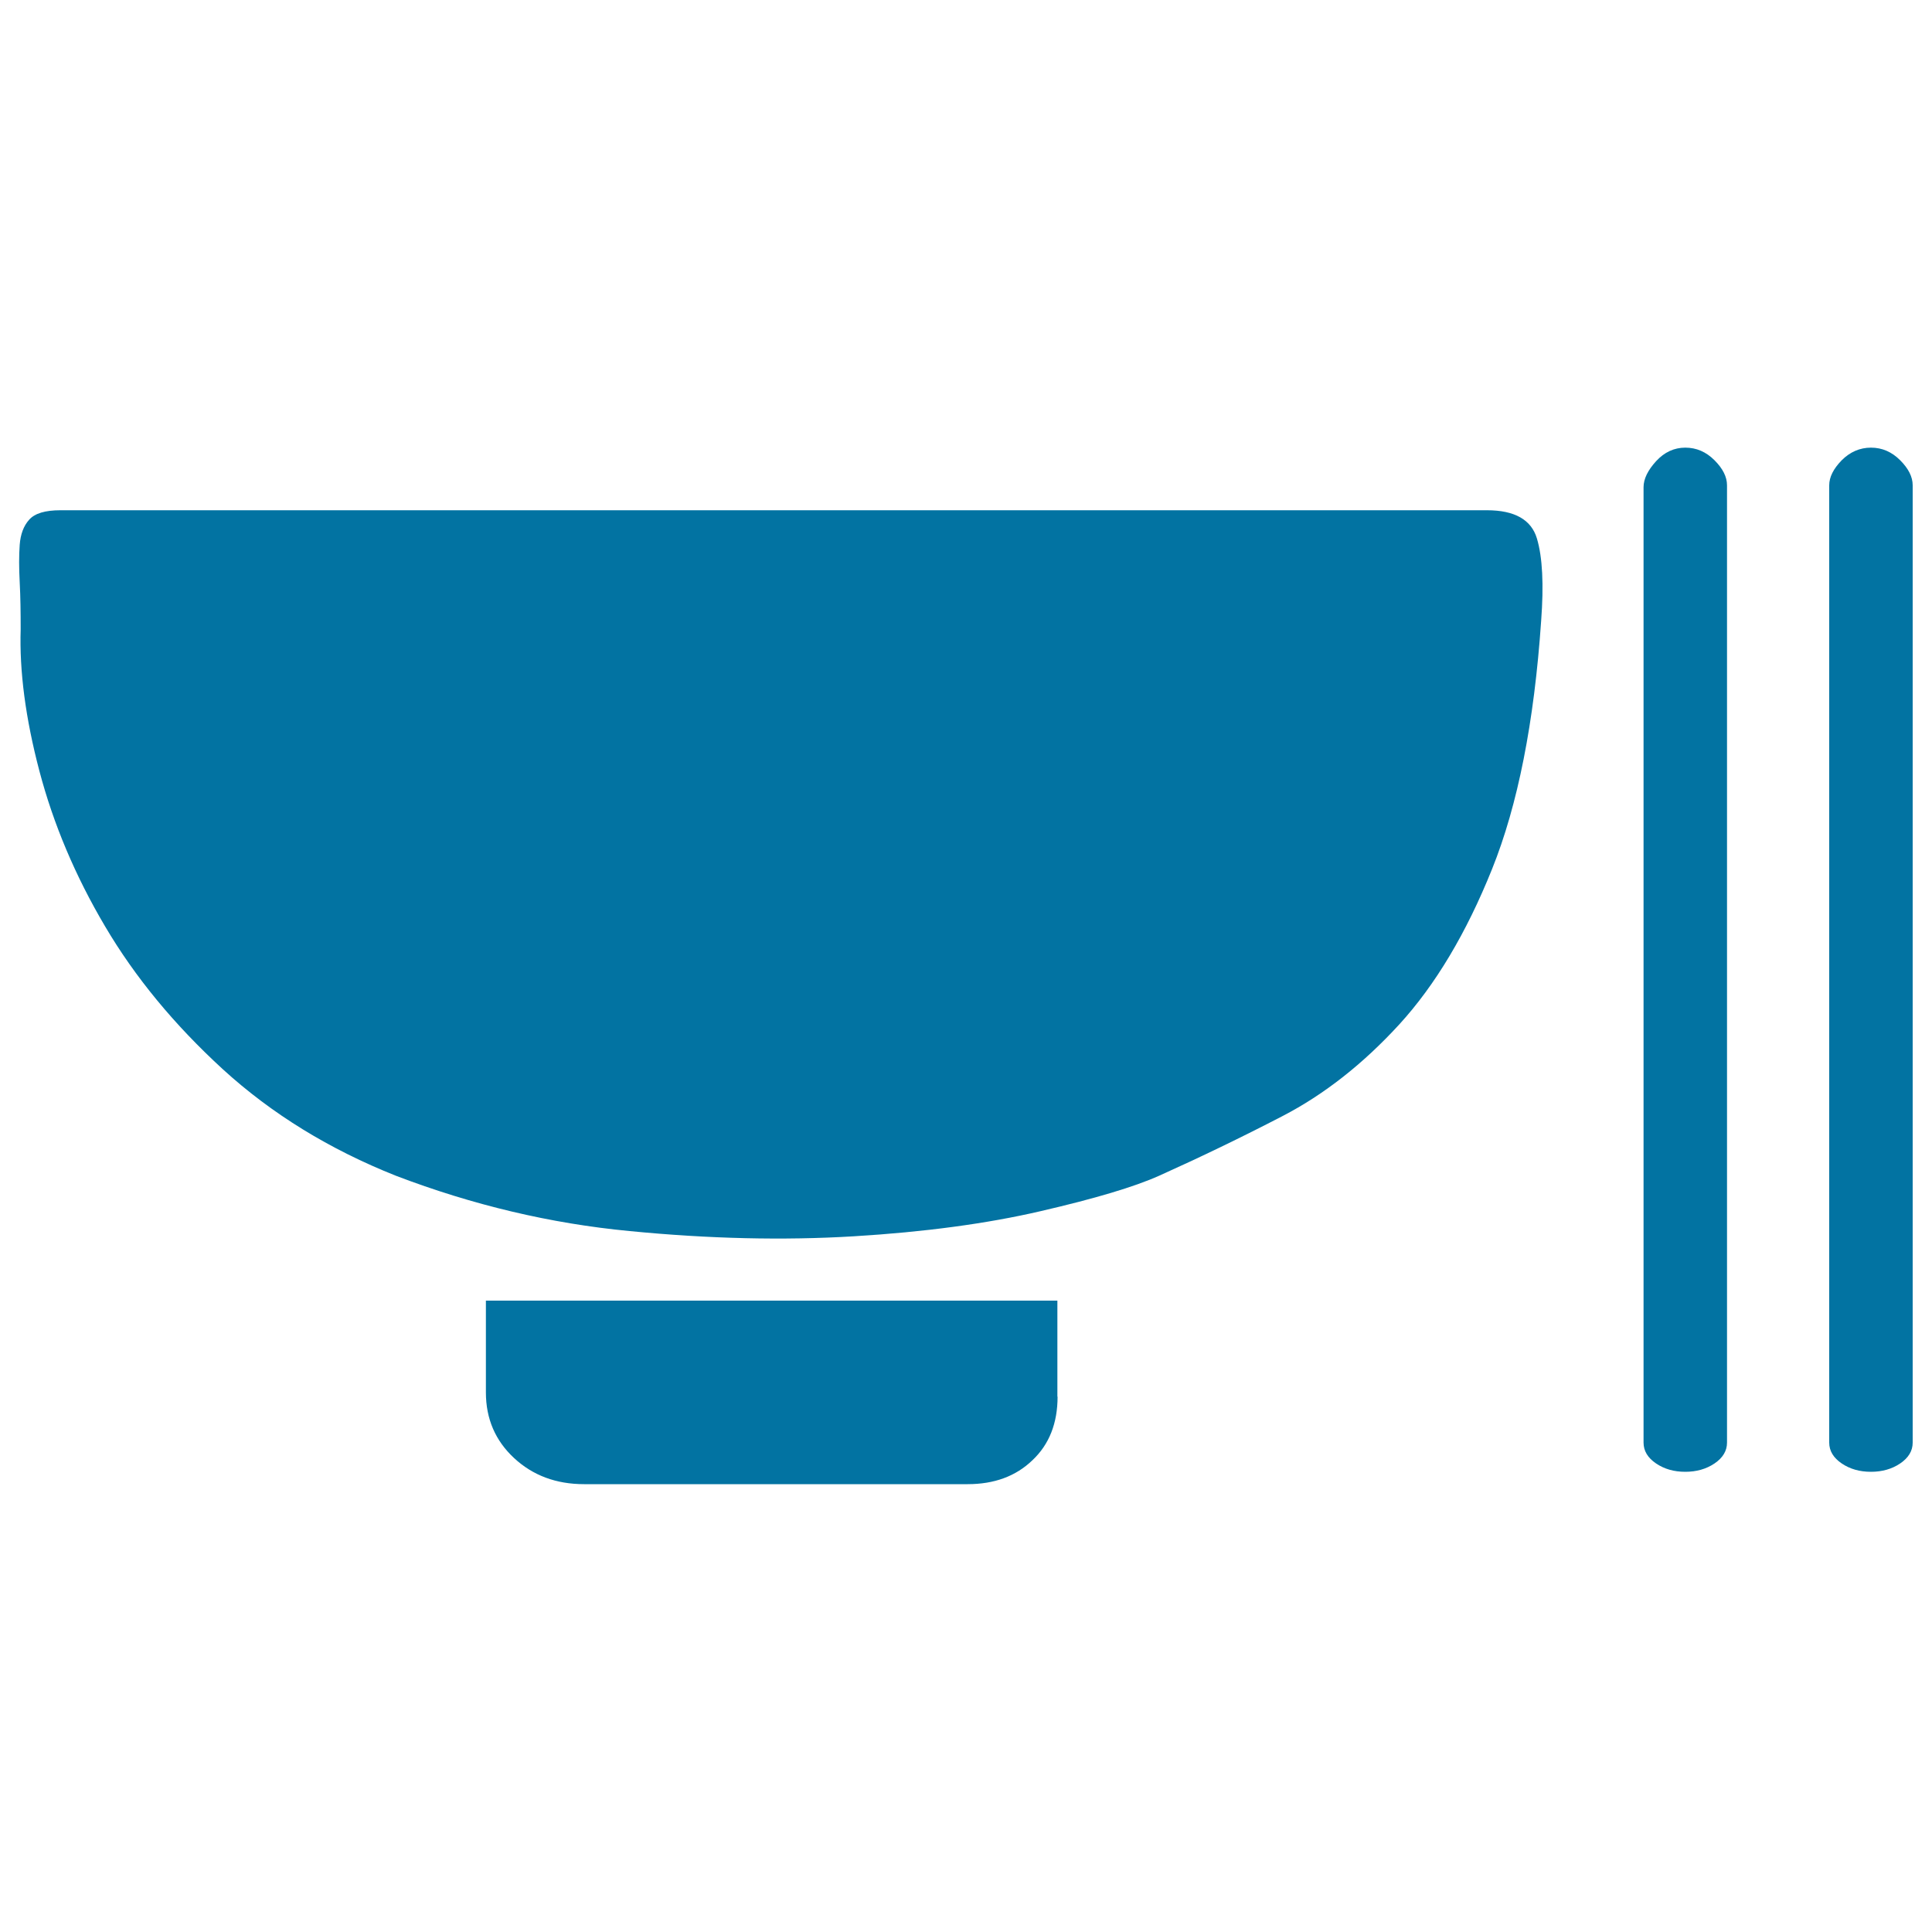
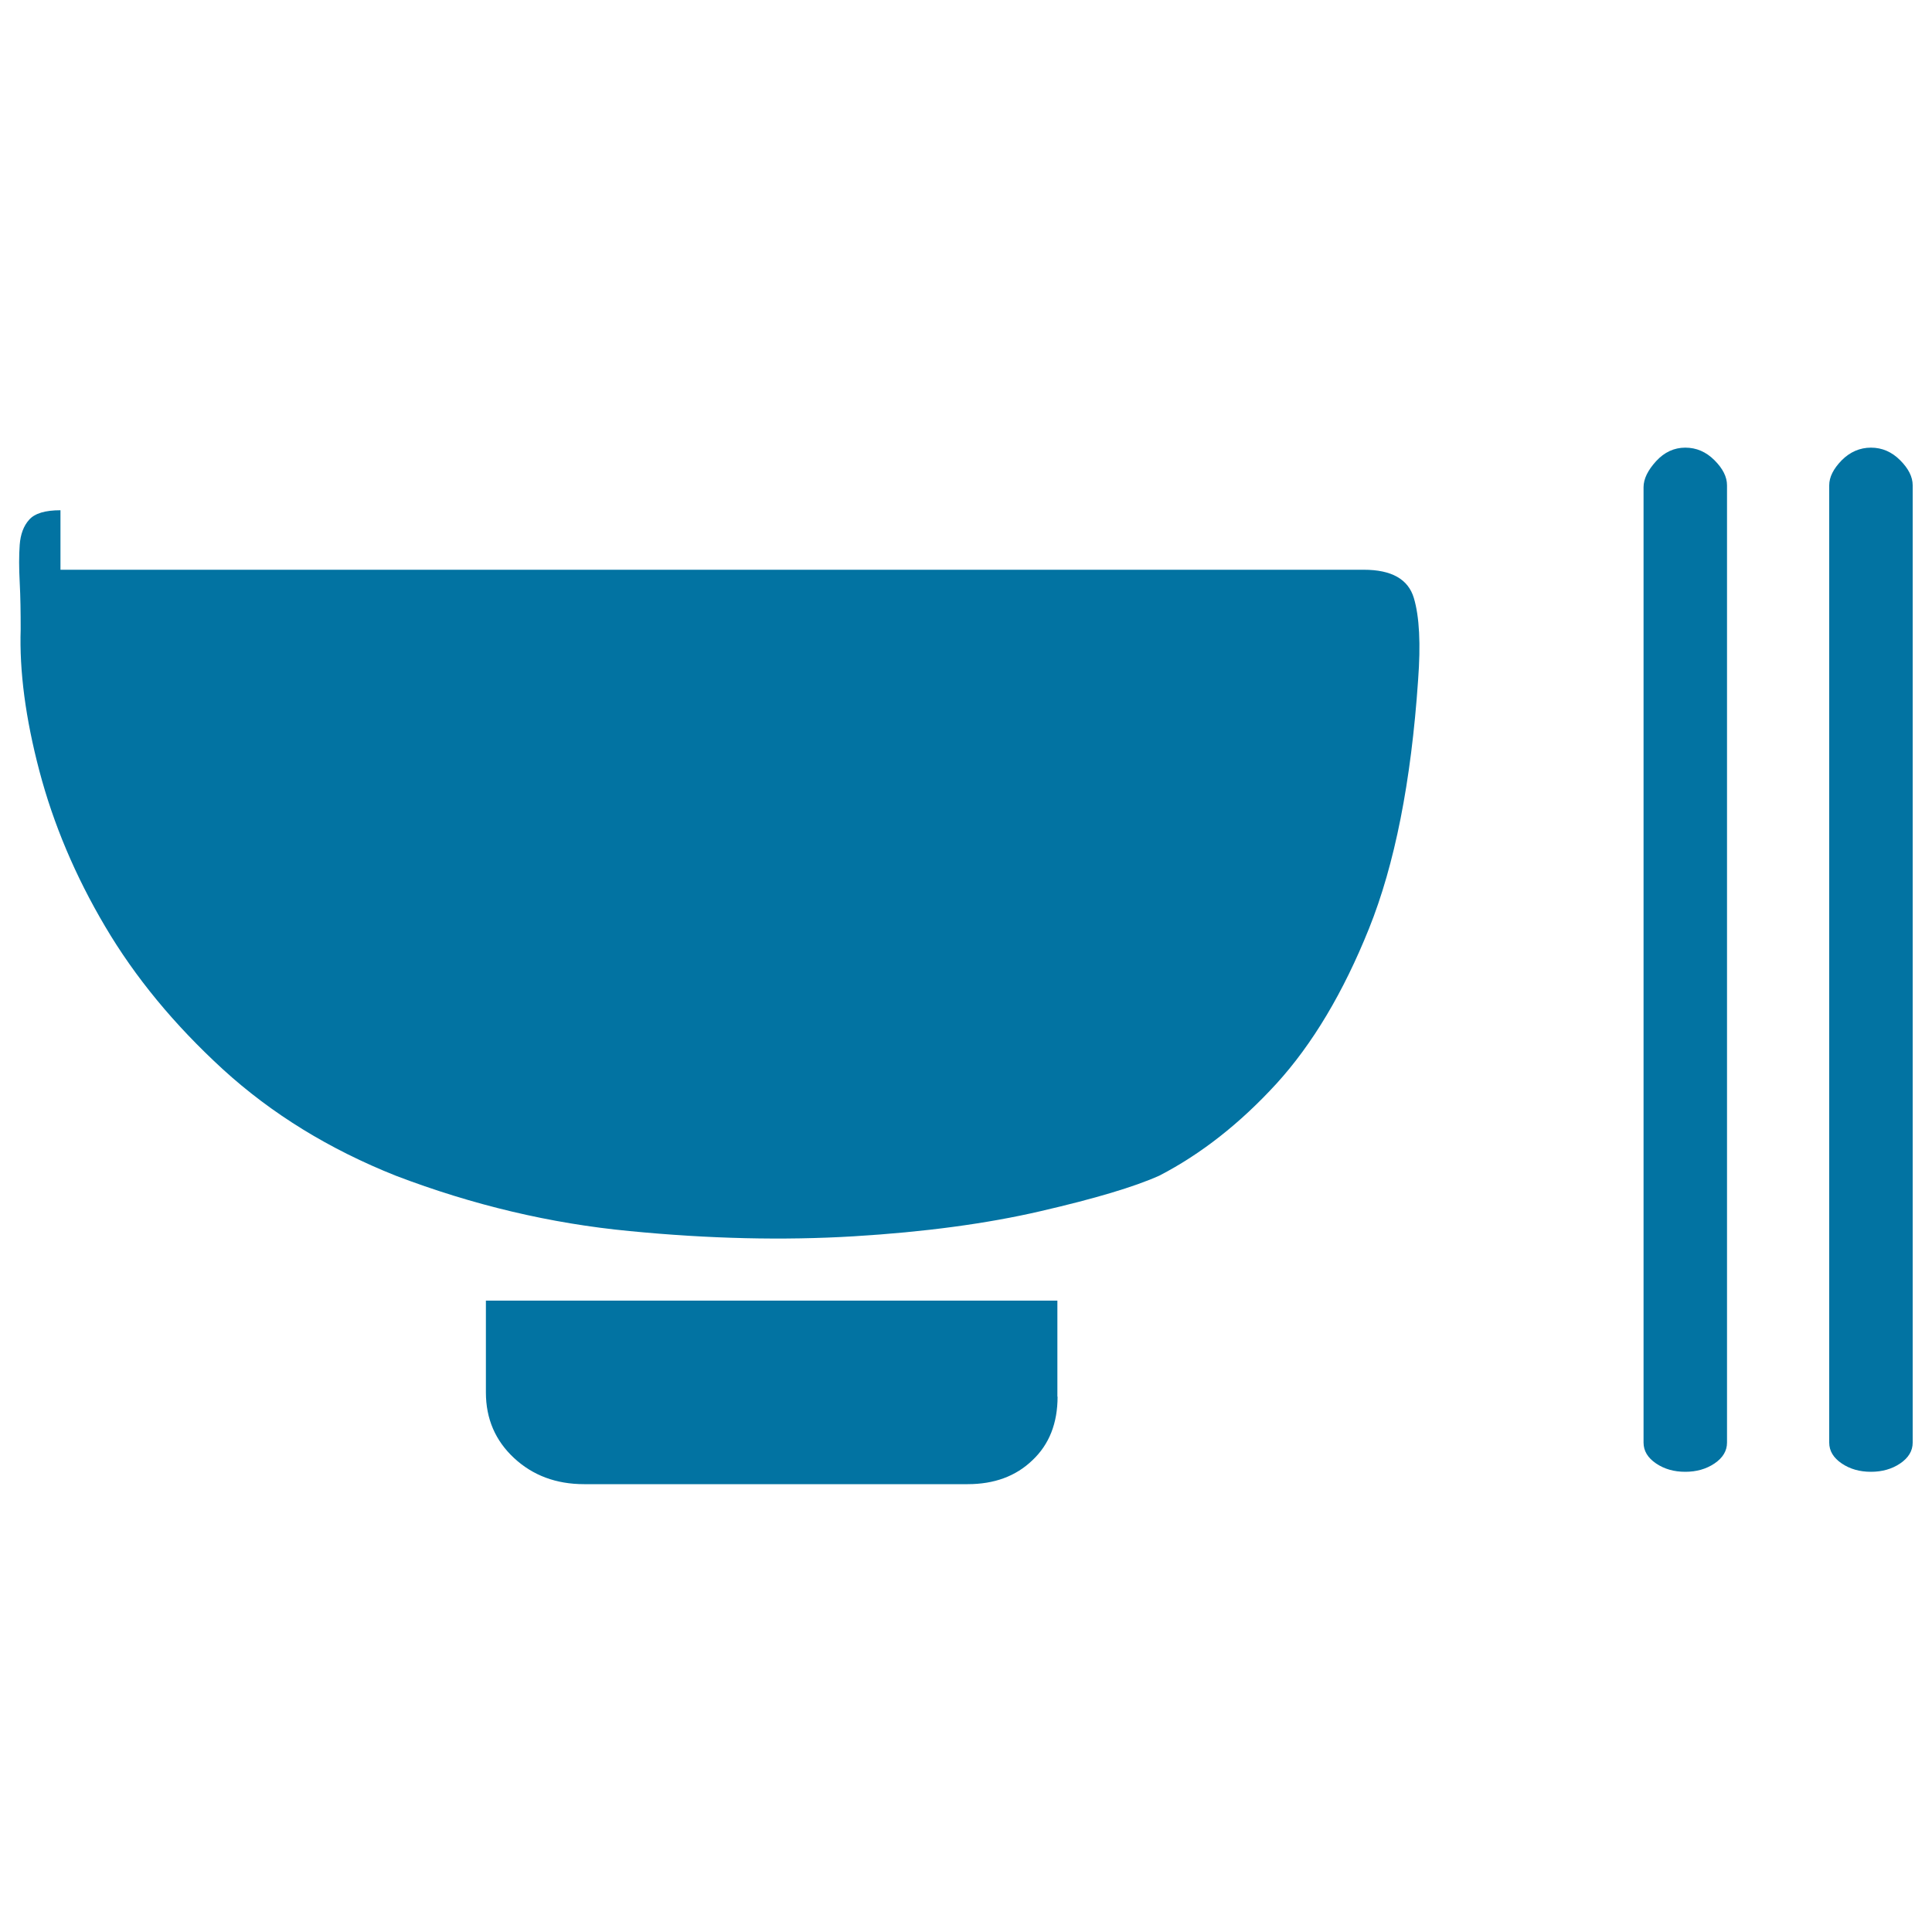
<svg xmlns="http://www.w3.org/2000/svg" viewBox="0 0 1000 1000" style="fill:#0273a2">
  <title>Bowl SVG icon</title>
-   <path d="M893.9,746.7c0,4.3-2.2,7.9-6.5,10.8c-4.3,2.9-9.4,4.3-15.1,4.3c-5.8,0-10.8-1.4-15.1-4.3c-4.3-2.9-6.5-6.5-6.5-10.8V252.2c0-4.3,2.2-8.8,6.5-13.5c4.3-4.7,9.4-7,15.1-7c5.8,0,10.8,2.2,15.1,6.5c4.3,4.3,6.5,8.6,6.5,13V746.7z M990,746.7c0,4.3-2.2,7.9-6.5,10.8c-4.3,2.9-9.4,4.3-15.1,4.3c-5.8,0-10.8-1.4-15.1-4.3c-4.3-2.9-6.5-6.5-6.5-10.8V251.2c0-4.3,2.2-8.6,6.5-13c4.3-4.3,9.4-6.5,15.1-6.5c5.8,0,10.8,2.2,15.1,6.5c4.3,4.3,6.5,8.6,6.5,13V746.7z M547.4,722.9c0,13.7-4.3,24.7-13,32.9c-8.6,8.3-19.8,12.4-33.5,12.4H302.3c-14.4,0-26.5-4.5-36.2-13.5c-9.7-9-14.6-20.3-14.6-34v-47.5h295.8V722.9L547.4,722.9z M31.3,264.1c-7.9,0-13.3,1.6-16.2,4.9c-2.9,3.2-4.5,7.6-4.9,13c-0.4,5.4-0.4,11.9,0,19.4s0.5,15.7,0.5,24.3c-0.7,21.6,2.5,46.1,9.7,73.4s18.5,54.2,34,80.4c15.5,26.3,35.8,50.9,61,74c25.2,23,55.1,41.4,89.6,55.1c39.6,15.1,79.9,24.7,120.9,28.6c41,4,79.7,4.9,116.1,2.7c36.3-2.2,68.6-6.5,96.6-13c28.1-6.5,48.6-12.6,61.5-18.4c20.9-9.4,42.1-19.6,63.7-30.8c21.6-11.2,41.7-27,60.5-47.5c18.7-20.5,34.7-47.3,48-80.4c13.3-33.1,21.8-75.9,25.4-128.5c1.4-18.7,0.7-32.9-2.2-42.6c-2.9-9.7-11.5-14.6-25.9-14.6H31.3L31.3,264.1z" />
+   <path d="M893.9,746.7c0,4.3-2.2,7.9-6.5,10.8c-4.3,2.9-9.4,4.3-15.1,4.3c-5.8,0-10.8-1.4-15.1-4.3c-4.3-2.9-6.5-6.5-6.5-10.8V252.2c0-4.3,2.2-8.8,6.5-13.5c4.3-4.7,9.4-7,15.1-7c5.8,0,10.8,2.2,15.1,6.5c4.3,4.3,6.5,8.6,6.5,13V746.7z M990,746.7c0,4.3-2.2,7.9-6.5,10.8c-4.3,2.9-9.4,4.3-15.1,4.3c-5.8,0-10.8-1.4-15.1-4.3c-4.3-2.9-6.5-6.5-6.5-10.8V251.2c0-4.3,2.2-8.6,6.5-13c4.3-4.3,9.4-6.5,15.1-6.5c5.8,0,10.8,2.2,15.1,6.5c4.3,4.3,6.5,8.6,6.5,13V746.7z M547.4,722.9c0,13.7-4.3,24.7-13,32.9c-8.6,8.3-19.8,12.4-33.5,12.4H302.3c-14.4,0-26.5-4.5-36.2-13.5c-9.7-9-14.6-20.3-14.6-34v-47.5h295.8V722.9L547.4,722.9z M31.3,264.1c-7.9,0-13.3,1.6-16.2,4.9c-2.9,3.2-4.5,7.6-4.9,13c-0.4,5.4-0.4,11.9,0,19.4s0.5,15.7,0.5,24.3c-0.7,21.6,2.5,46.1,9.7,73.4s18.5,54.2,34,80.4c15.5,26.3,35.8,50.9,61,74c25.2,23,55.1,41.4,89.6,55.1c39.6,15.1,79.9,24.7,120.9,28.6c41,4,79.7,4.9,116.1,2.7c36.3-2.2,68.6-6.5,96.6-13c28.1-6.5,48.6-12.6,61.5-18.4c21.6-11.2,41.7-27,60.5-47.5c18.7-20.5,34.7-47.3,48-80.4c13.3-33.1,21.8-75.9,25.4-128.5c1.4-18.7,0.7-32.9-2.2-42.6c-2.9-9.7-11.5-14.6-25.9-14.6H31.3L31.3,264.1z" />
</svg>